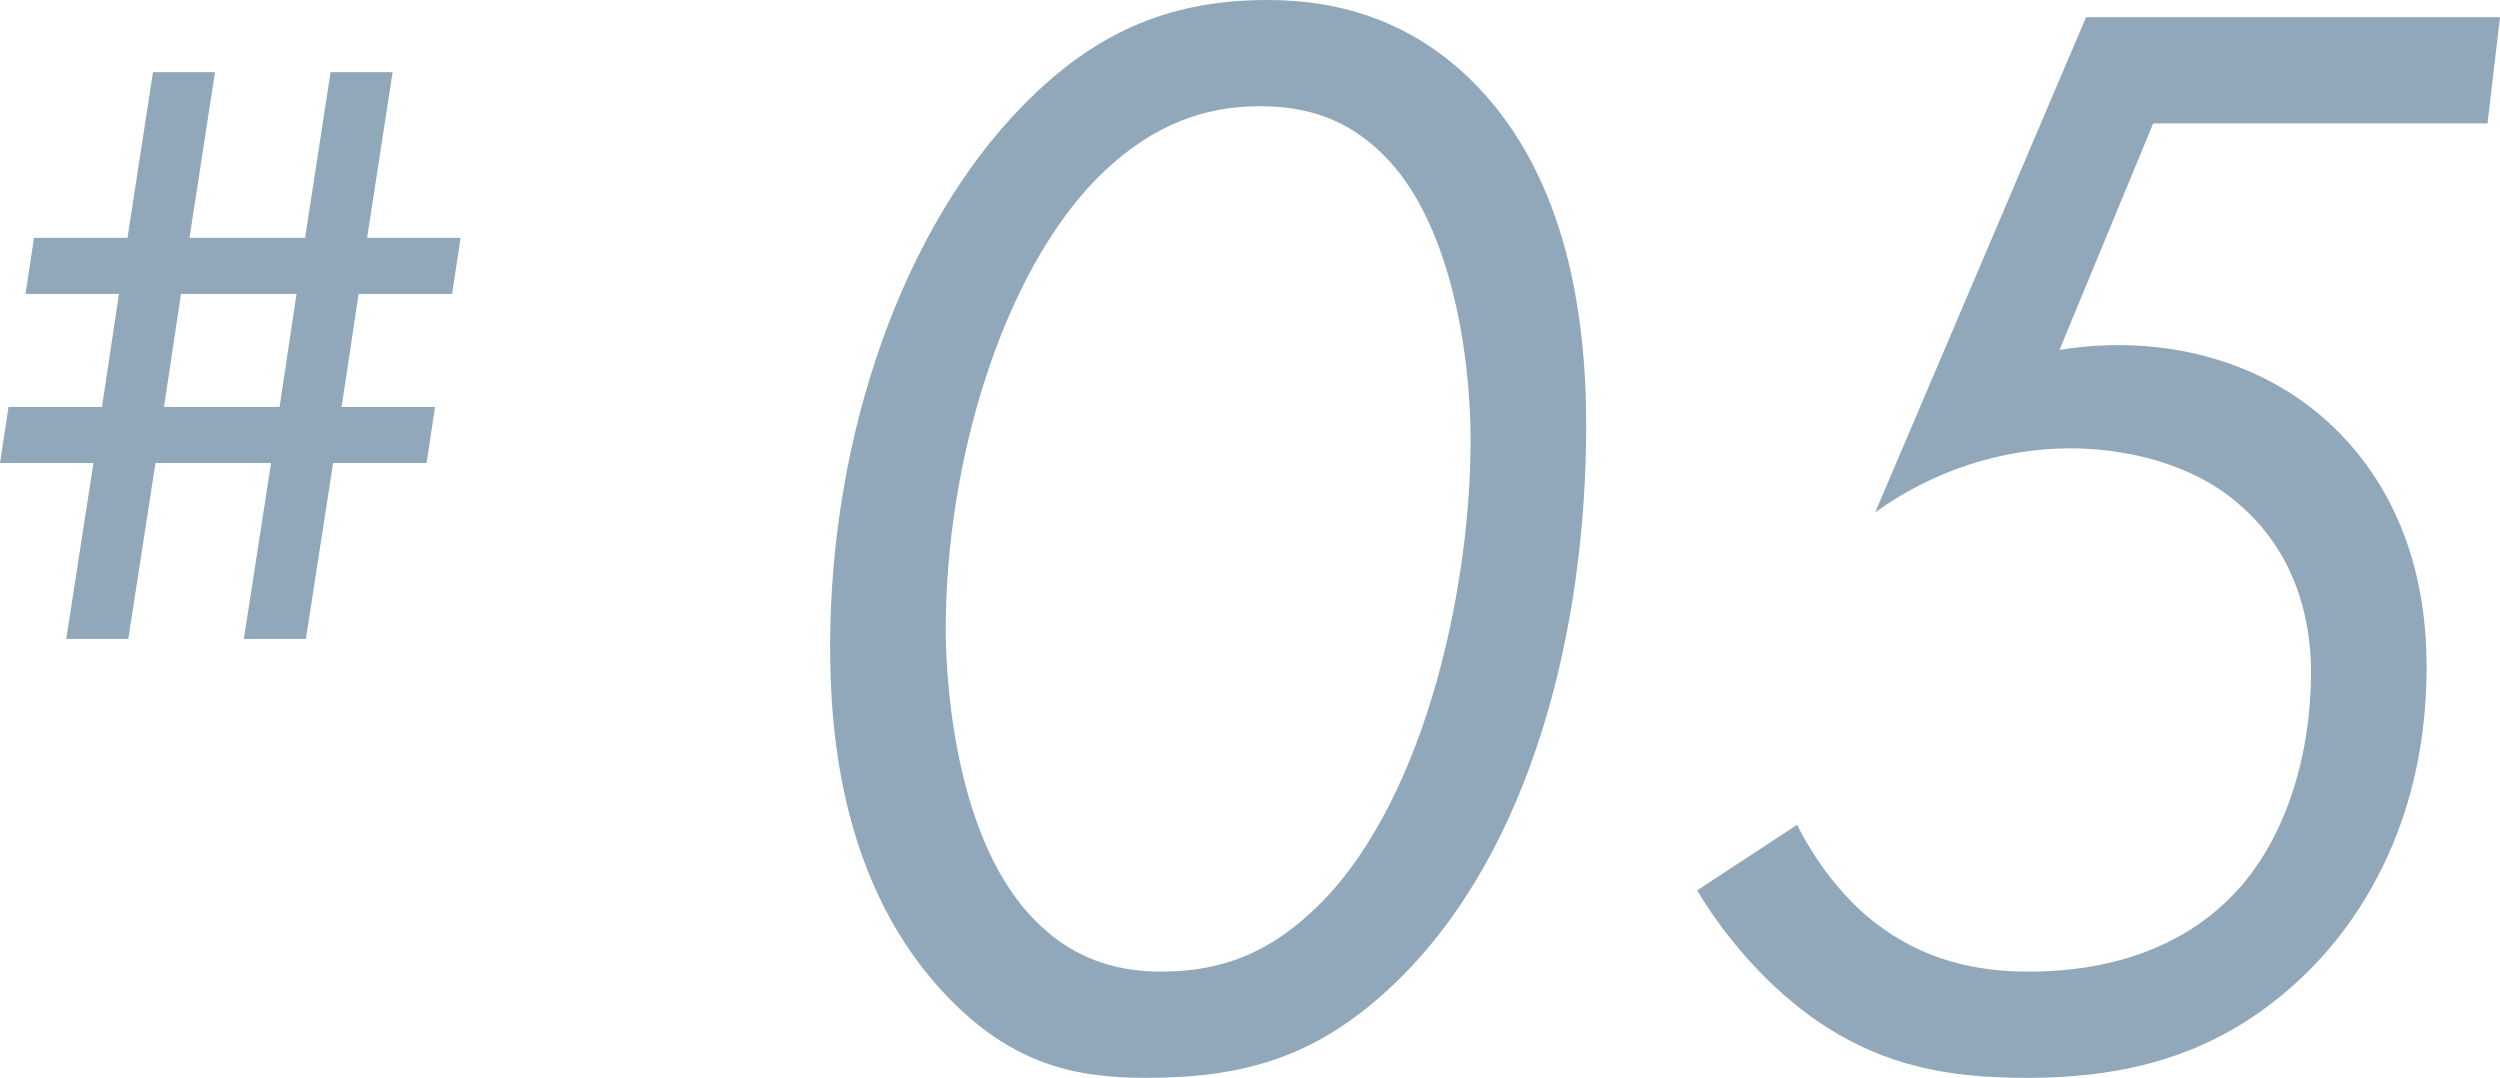
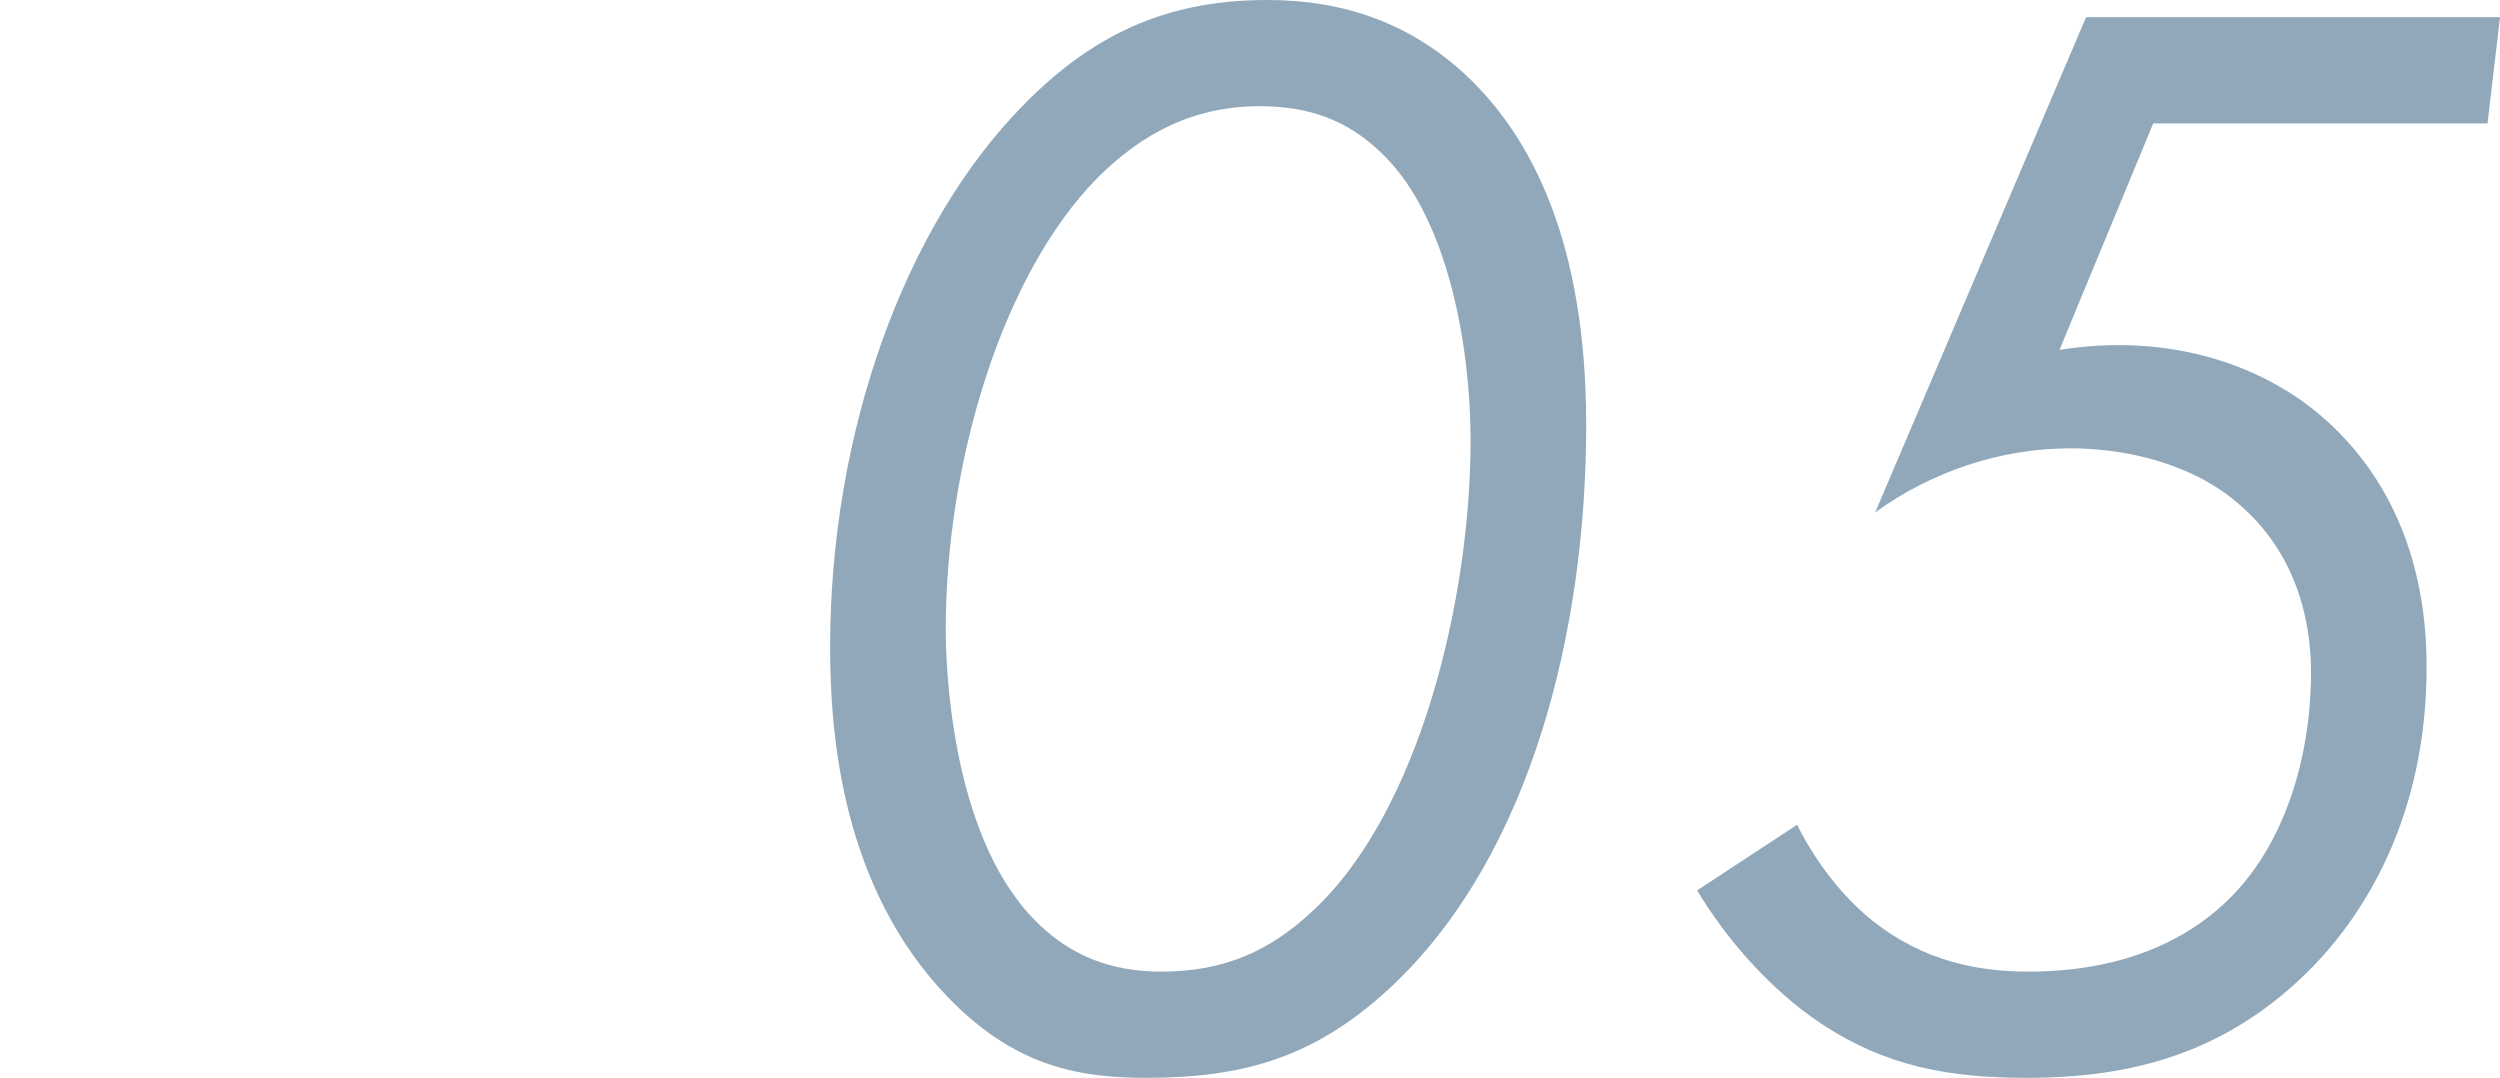
<svg xmlns="http://www.w3.org/2000/svg" id="_レイヤー_2" viewBox="0 0 103.078 44.441">
  <defs>
    <style>.cls-1{fill:#91a8ba;stroke-width:0px;}</style>
  </defs>
  <g id="_レイヤー_1-2">
-     <path class="cls-1" d="m39.122,41.156c-4.443-4.573-4.895-10.949-4.895-14.492,0-8.759,3.027-17.325,7.986-22.349,3.092-3.156,6.248-4.315,10.048-4.315,3.156,0,5.926.966,8.244,3.156,2.641,2.512,4.896,6.827,4.896,14.363,0,8.438-2.255,17.583-7.857,22.993-3.221,3.092-6.248,3.929-10.306,3.929-2.963,0-5.475-.58-8.116-3.285Zm6.119-33.814c-3.929,3.993-6.247,11.723-6.247,18.614,0,1.159.128,8.308,3.606,11.915,1.481,1.546,3.221,2.19,5.281,2.19,2.576,0,4.444-.837,6.184-2.448,4.508-4.122,6.569-13.01,6.569-19.451,0-3.8-.901-9.146-3.606-11.786-1.482-1.481-3.156-1.997-5.088-1.997-2.705,0-4.831,1.095-6.699,2.963Z" />
+     <path class="cls-1" d="m39.122,41.156c-4.443-4.573-4.895-10.949-4.895-14.492,0-8.759,3.027-17.325,7.986-22.349,3.092-3.156,6.248-4.315,10.048-4.315,3.156,0,5.926.966,8.244,3.156,2.641,2.512,4.896,6.827,4.896,14.363,0,8.438-2.255,17.583-7.857,22.993-3.221,3.092-6.248,3.929-10.306,3.929-2.963,0-5.475-.58-8.116-3.285m6.119-33.814c-3.929,3.993-6.247,11.723-6.247,18.614,0,1.159.128,8.308,3.606,11.915,1.481,1.546,3.221,2.19,5.281,2.19,2.576,0,4.444-.837,6.184-2.448,4.508-4.122,6.569-13.01,6.569-19.451,0-3.8-.901-9.146-3.606-11.786-1.482-1.481-3.156-1.997-5.088-1.997-2.705,0-4.831,1.095-6.699,2.963Z" />
    <path class="cls-1" d="m102.563,5.088h-13.783l-3.865,9.339c4.38-.709,8.566.516,11.336,3.221,2.254,2.189,3.801,5.41,3.801,9.854,0,6.183-2.576,10.176-4.702,12.366-3.478,3.542-7.407,4.573-11.786,4.573-3.156,0-5.797-.451-8.502-2.254-2.126-1.417-3.93-3.542-5.088-5.475l4.121-2.705c.258.515,1.289,2.512,3.156,3.993,2.061,1.61,4.251,2.061,6.377,2.061,4.25,0,6.891-1.546,8.437-3.156,2.062-2.126,3.221-5.539,3.221-9.21,0-2.061-.579-4.895-3.027-6.956-1.868-1.61-4.573-2.254-6.892-2.254-2.898,0-5.732.966-8.051,2.641L86.011.709h17.067l-.515,4.38Z" />
-     <path class="cls-1" d="m10.055,26.343l1.121-7.252h-4.765l-1.121,7.252h-2.558l1.121-7.252H0l.351-2.312h3.854l.7-4.66H1.051l.351-2.312h3.854l1.051-6.832h2.558l-1.051,6.832h4.765l1.051-6.832h2.558l-1.051,6.832h3.854l-.351,2.312h-3.854l-.701,4.66h3.854l-.351,2.312h-3.854l-1.121,7.252h-2.558Zm2.172-14.224h-4.765l-.7,4.66h4.765l.7-4.66Z" />
  </g>
</svg>